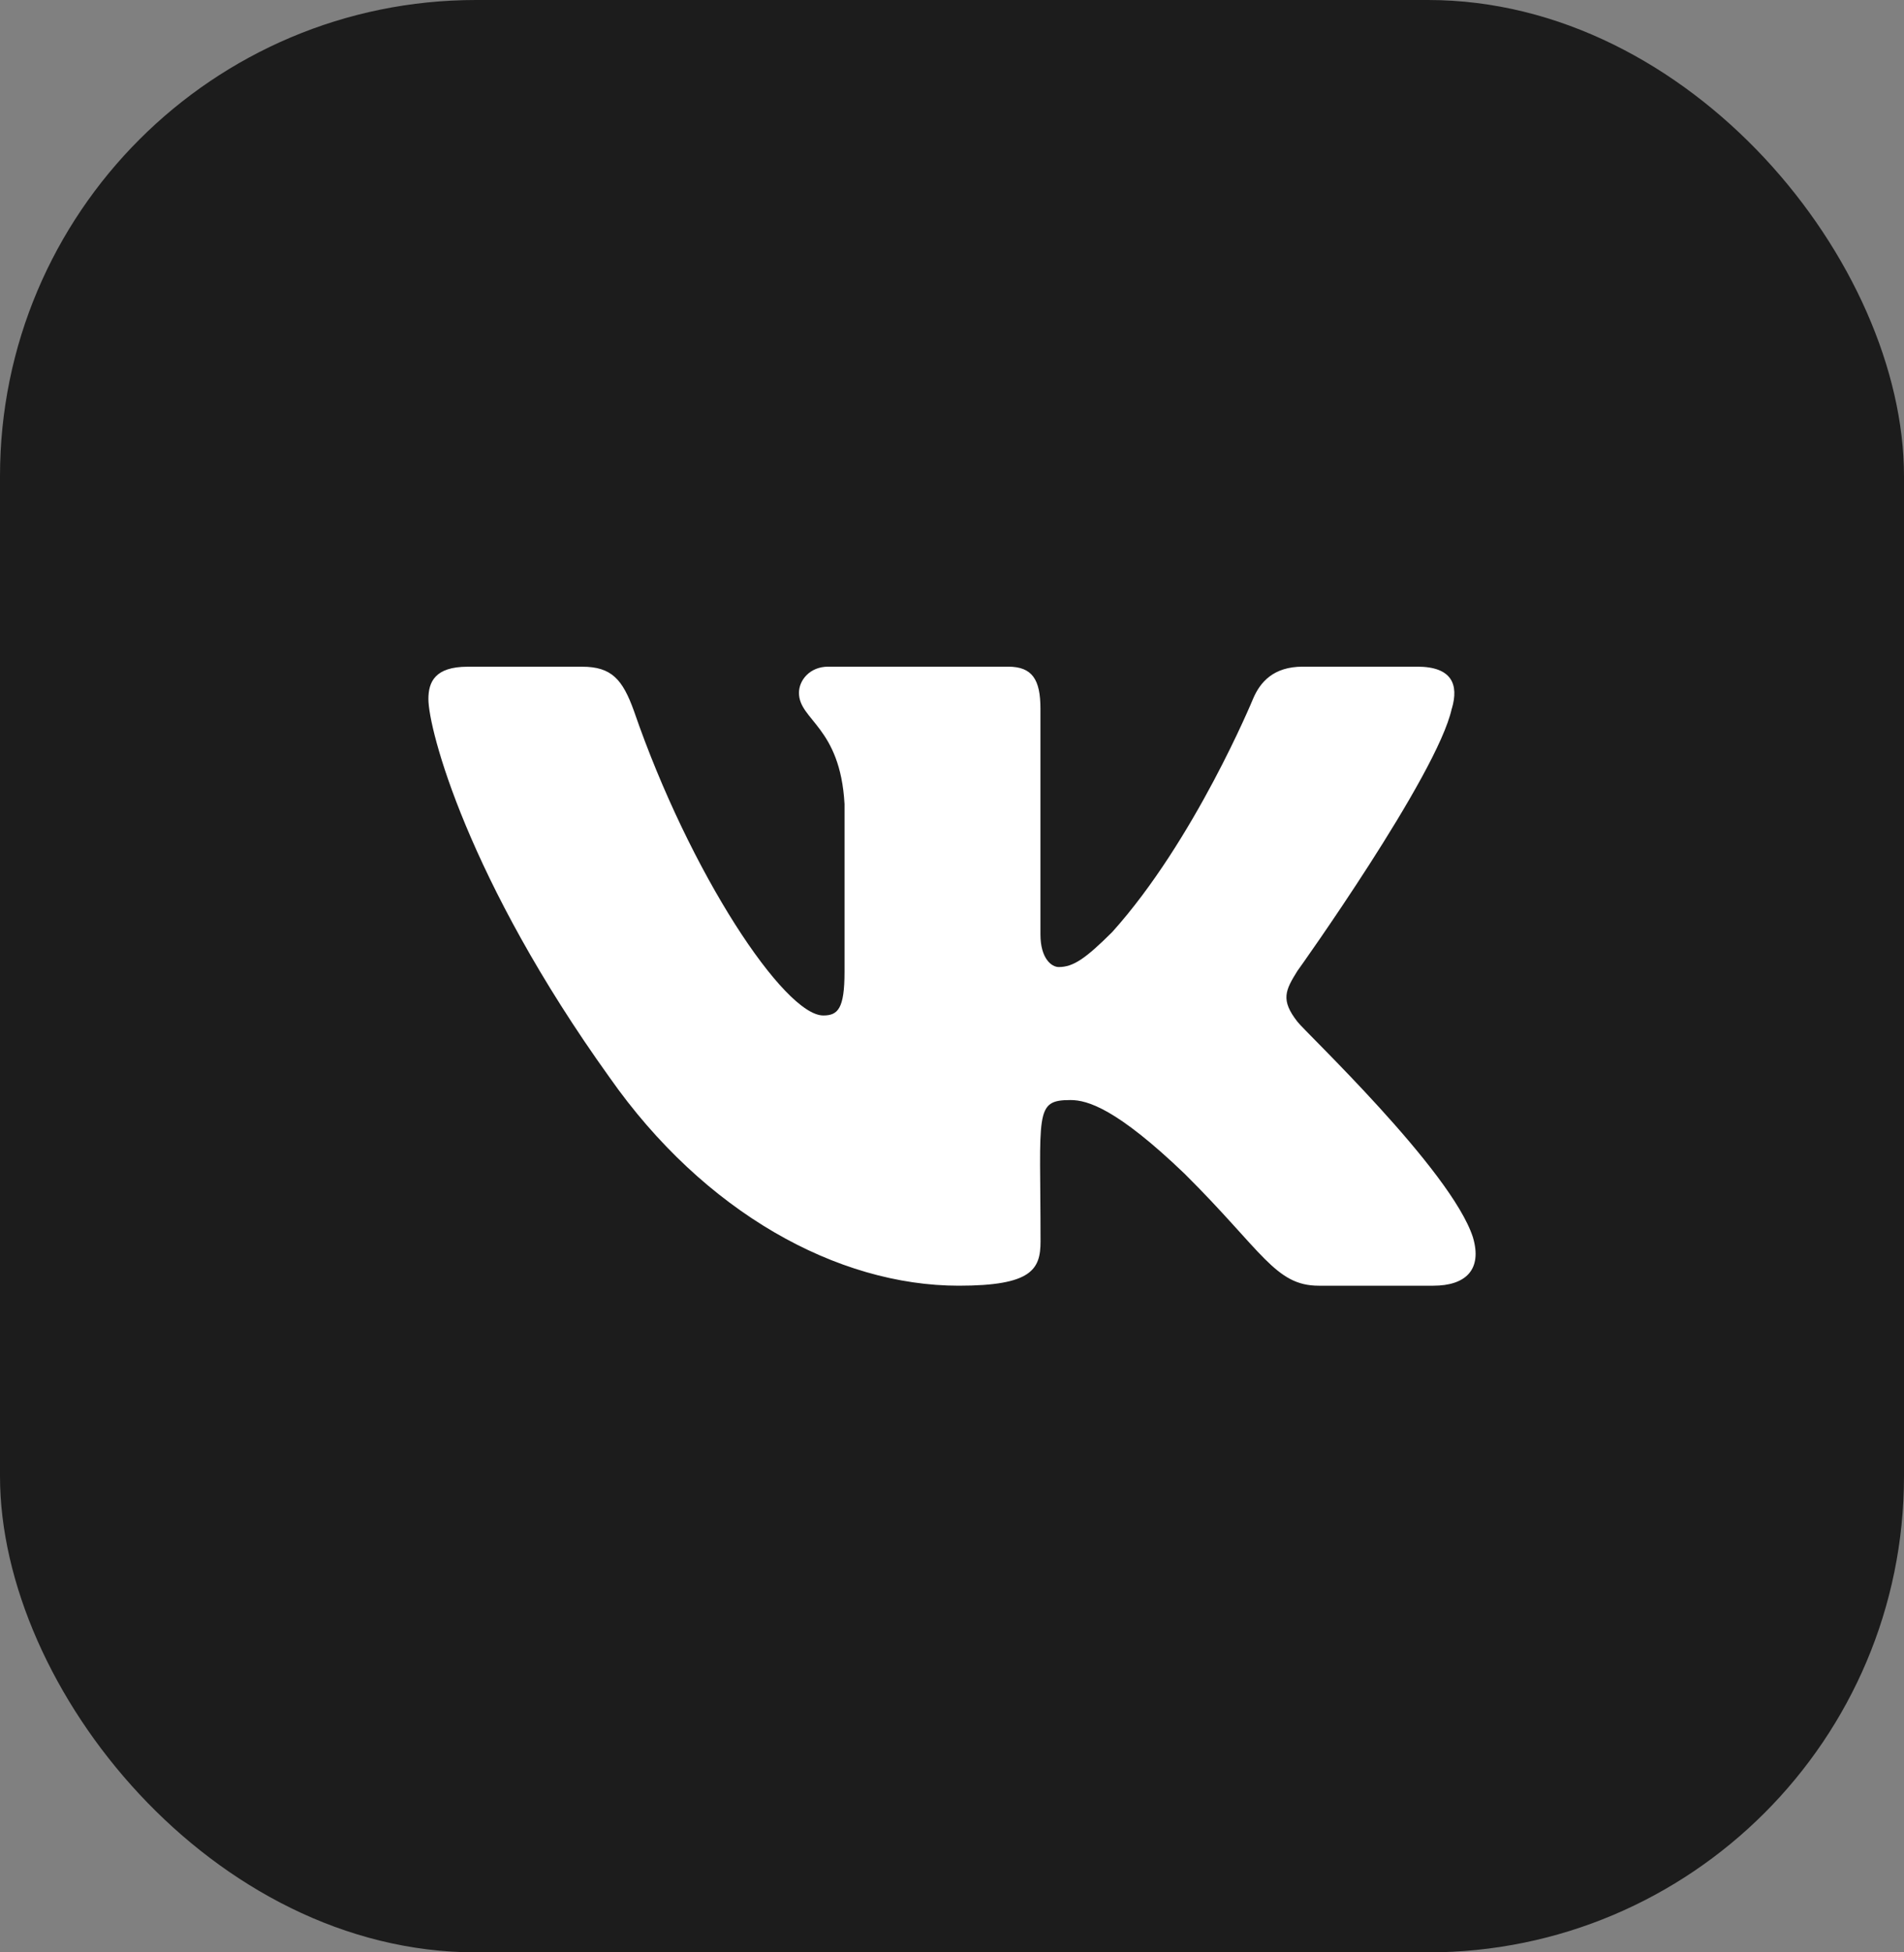
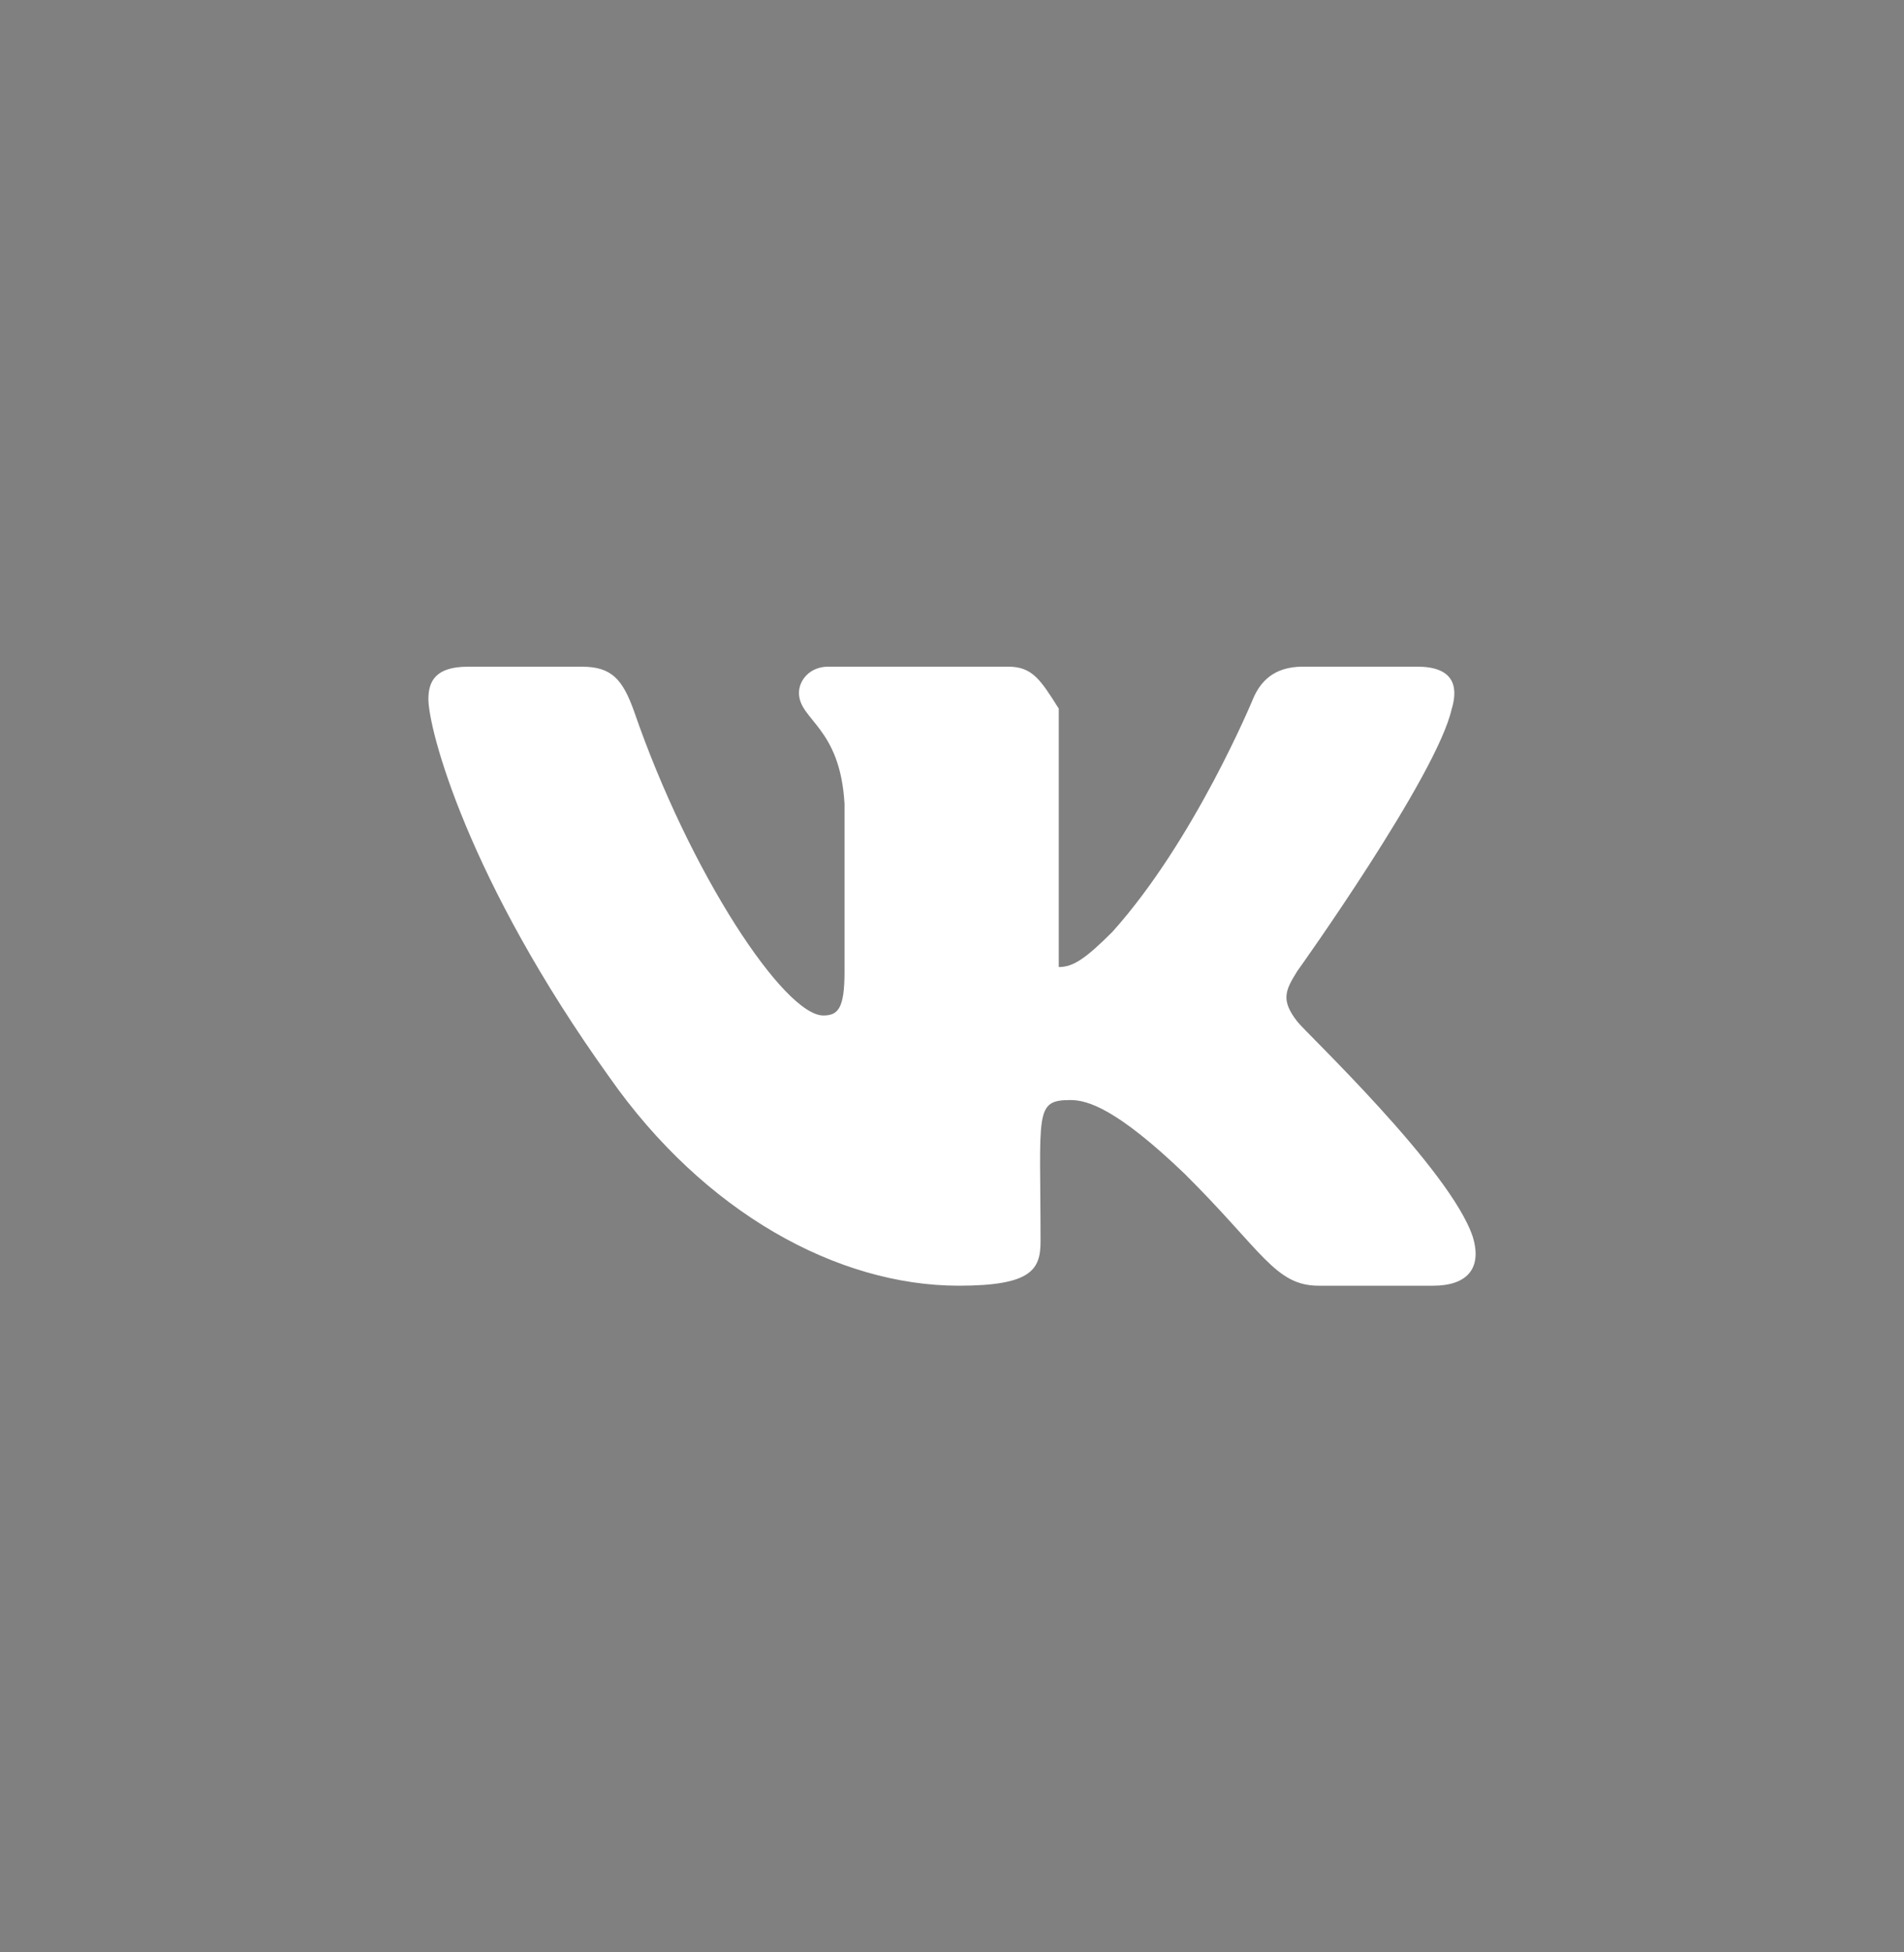
<svg xmlns="http://www.w3.org/2000/svg" width="40" height="41" viewBox="0 0 40 41" fill="none">
  <rect x="0" y="0" width="40" height="41" fill="#808080" stroke="none" />
-   <rect width="40" height="41" rx="10" fill="#1C1C1C" />
-   <path d="M27.256 21.455C26.9 21 27.002 20.797 27.256 20.39C27.261 20.386 30.197 16.276 30.499 14.882L30.501 14.881C30.651 14.373 30.501 14 29.774 14H27.369C26.756 14 26.474 14.32 26.323 14.679C26.323 14.679 25.098 17.648 23.366 19.573C22.806 20.13 22.548 20.308 22.243 20.308C22.092 20.308 21.858 20.13 21.858 19.622V14.881C21.858 14.272 21.687 14 21.18 14H17.398C17.014 14 16.785 14.284 16.785 14.549C16.785 15.126 17.652 15.259 17.742 16.884V20.41C17.742 21.183 17.603 21.325 17.296 21.325C16.478 21.325 14.494 18.343 13.318 14.93C13.08 14.268 12.848 14.001 12.231 14.001H9.825C9.138 14.001 9 14.321 9 14.68C9 15.313 9.818 18.462 12.803 22.622C14.792 25.461 17.593 27 20.142 27C21.673 27 21.86 26.658 21.86 26.07C21.86 23.357 21.722 23.101 22.489 23.101C22.845 23.101 23.457 23.279 24.887 24.649C26.522 26.273 26.79 27 27.705 27H30.111C30.796 27 31.144 26.658 30.944 25.984C30.486 24.566 27.395 21.65 27.256 21.455Z" fill="white" />
+   <path d="M27.256 21.455C26.9 21 27.002 20.797 27.256 20.39C27.261 20.386 30.197 16.276 30.499 14.882L30.501 14.881C30.651 14.373 30.501 14 29.774 14H27.369C26.756 14 26.474 14.32 26.323 14.679C26.323 14.679 25.098 17.648 23.366 19.573C22.806 20.13 22.548 20.308 22.243 20.308V14.881C21.858 14.272 21.687 14 21.18 14H17.398C17.014 14 16.785 14.284 16.785 14.549C16.785 15.126 17.652 15.259 17.742 16.884V20.41C17.742 21.183 17.603 21.325 17.296 21.325C16.478 21.325 14.494 18.343 13.318 14.93C13.08 14.268 12.848 14.001 12.231 14.001H9.825C9.138 14.001 9 14.321 9 14.68C9 15.313 9.818 18.462 12.803 22.622C14.792 25.461 17.593 27 20.142 27C21.673 27 21.86 26.658 21.86 26.07C21.86 23.357 21.722 23.101 22.489 23.101C22.845 23.101 23.457 23.279 24.887 24.649C26.522 26.273 26.79 27 27.705 27H30.111C30.796 27 31.144 26.658 30.944 25.984C30.486 24.566 27.395 21.65 27.256 21.455Z" fill="white" />
</svg>